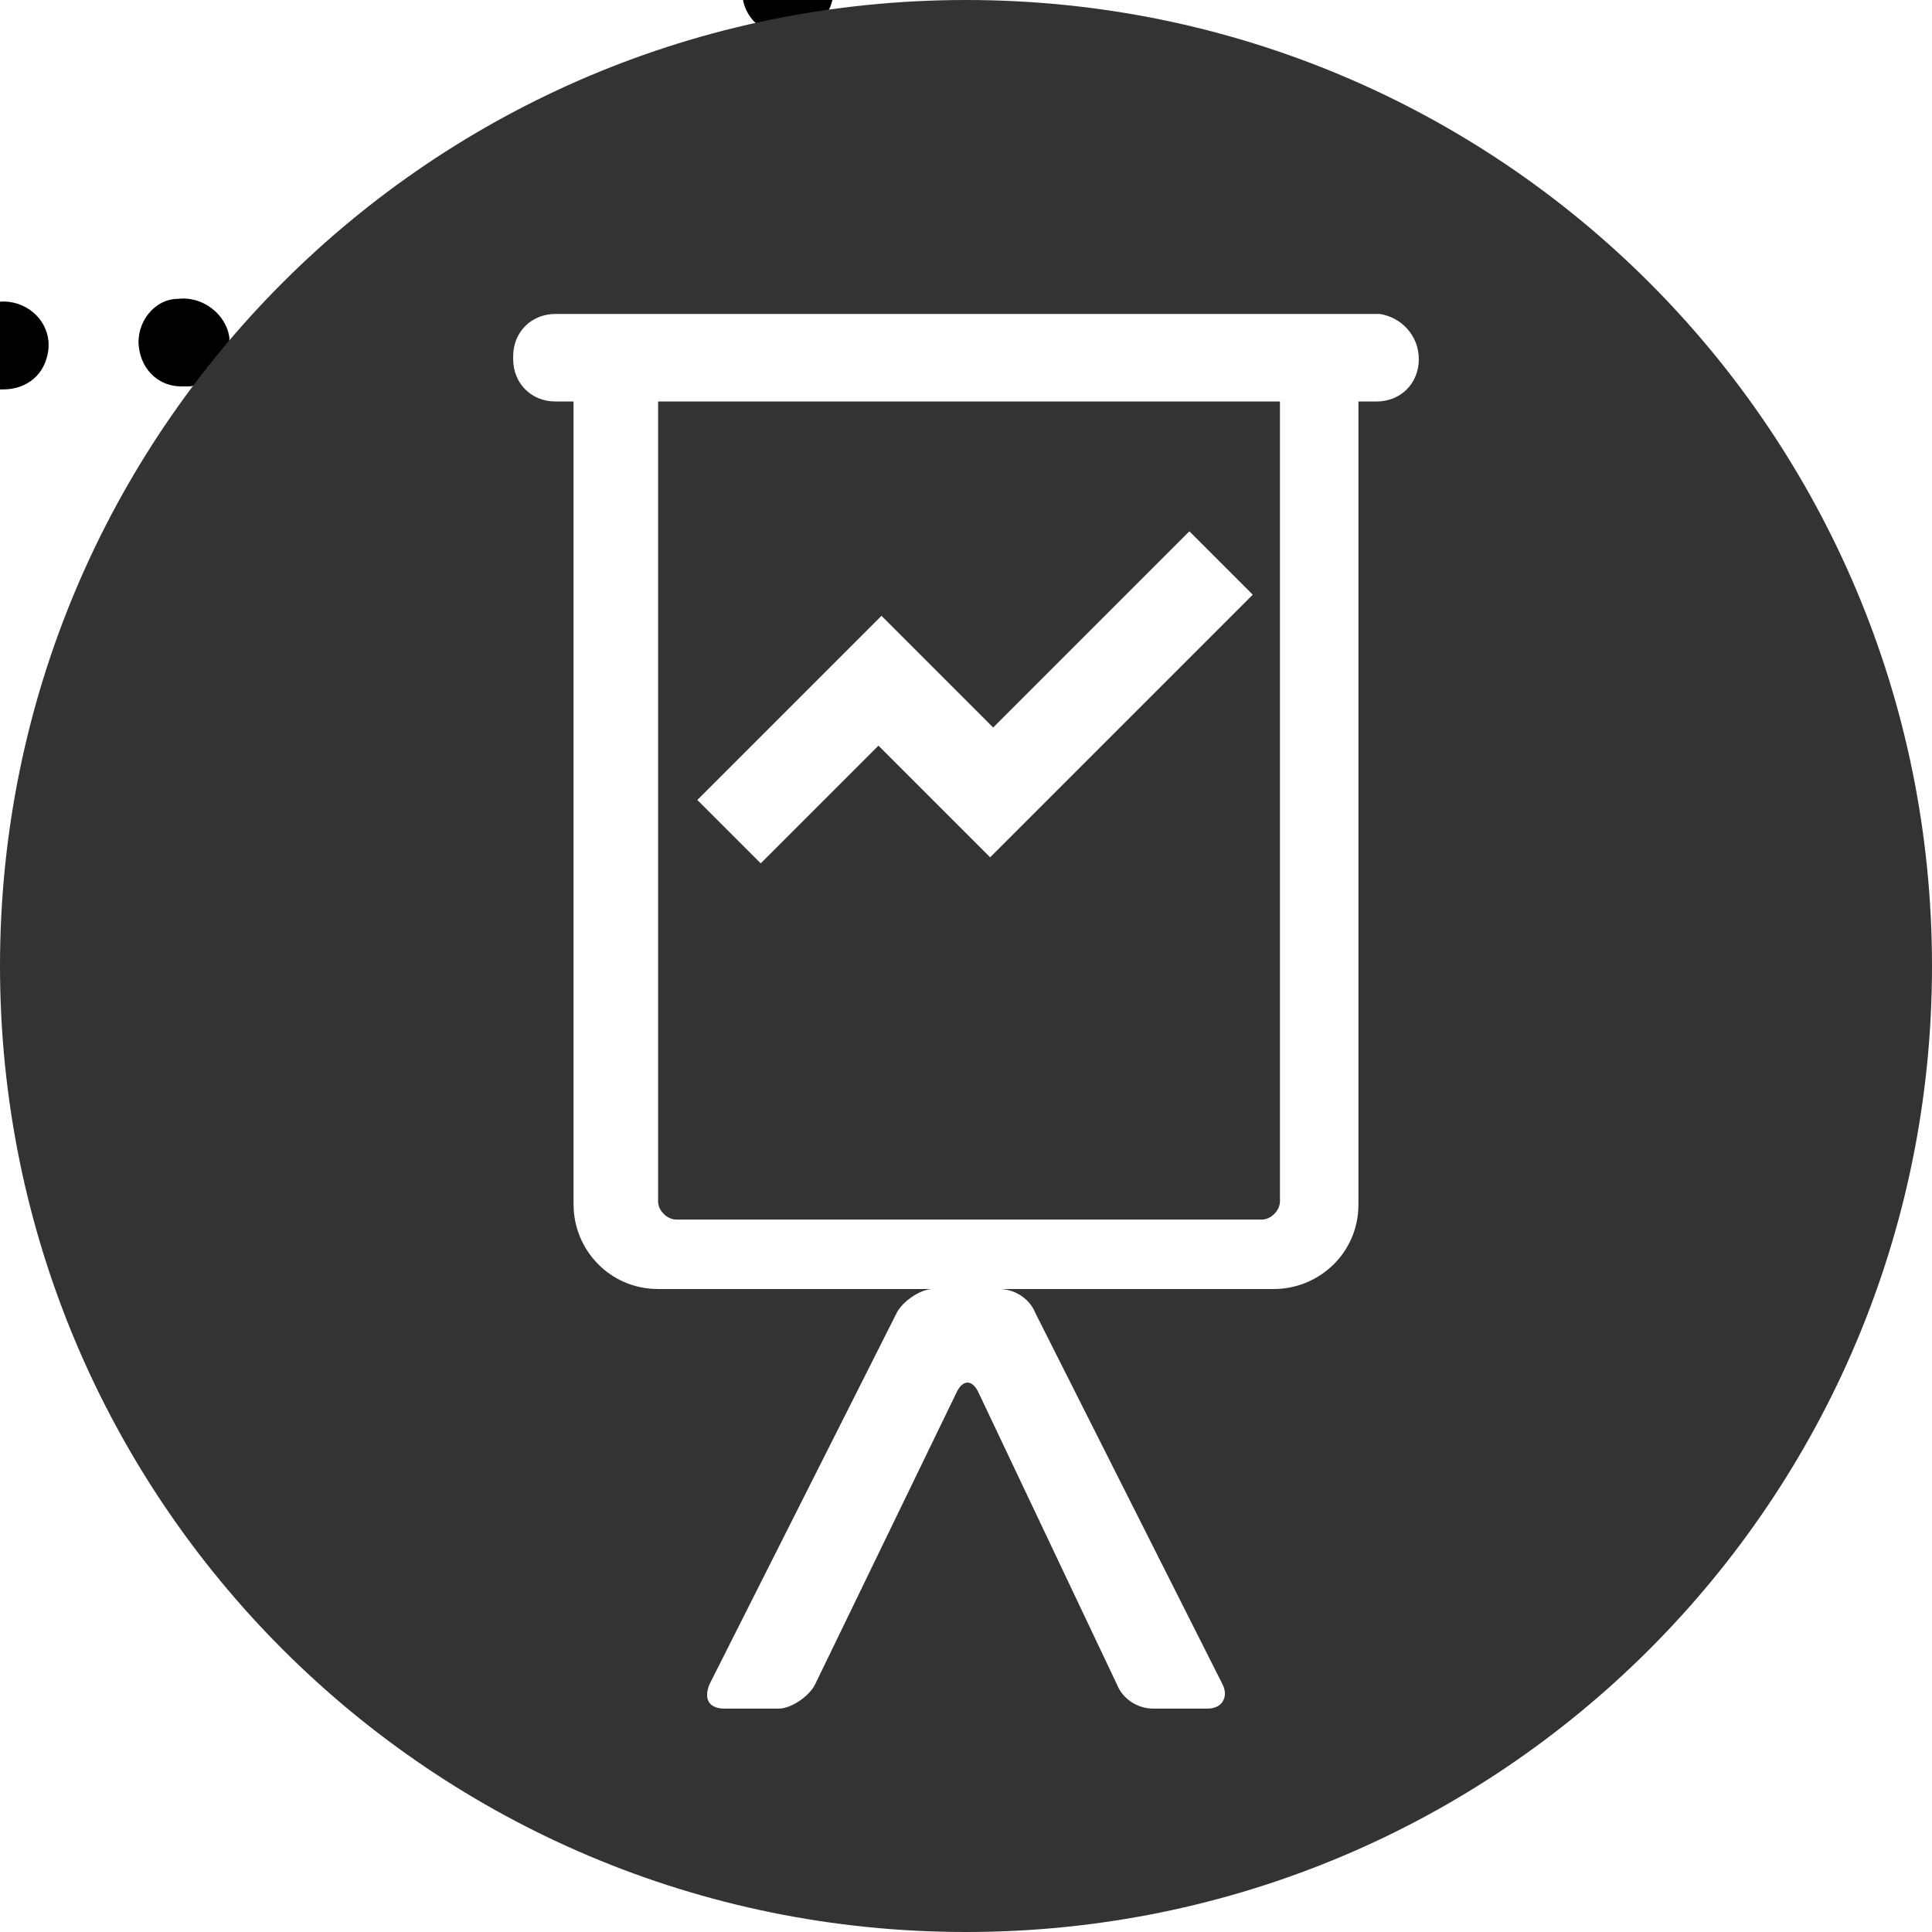
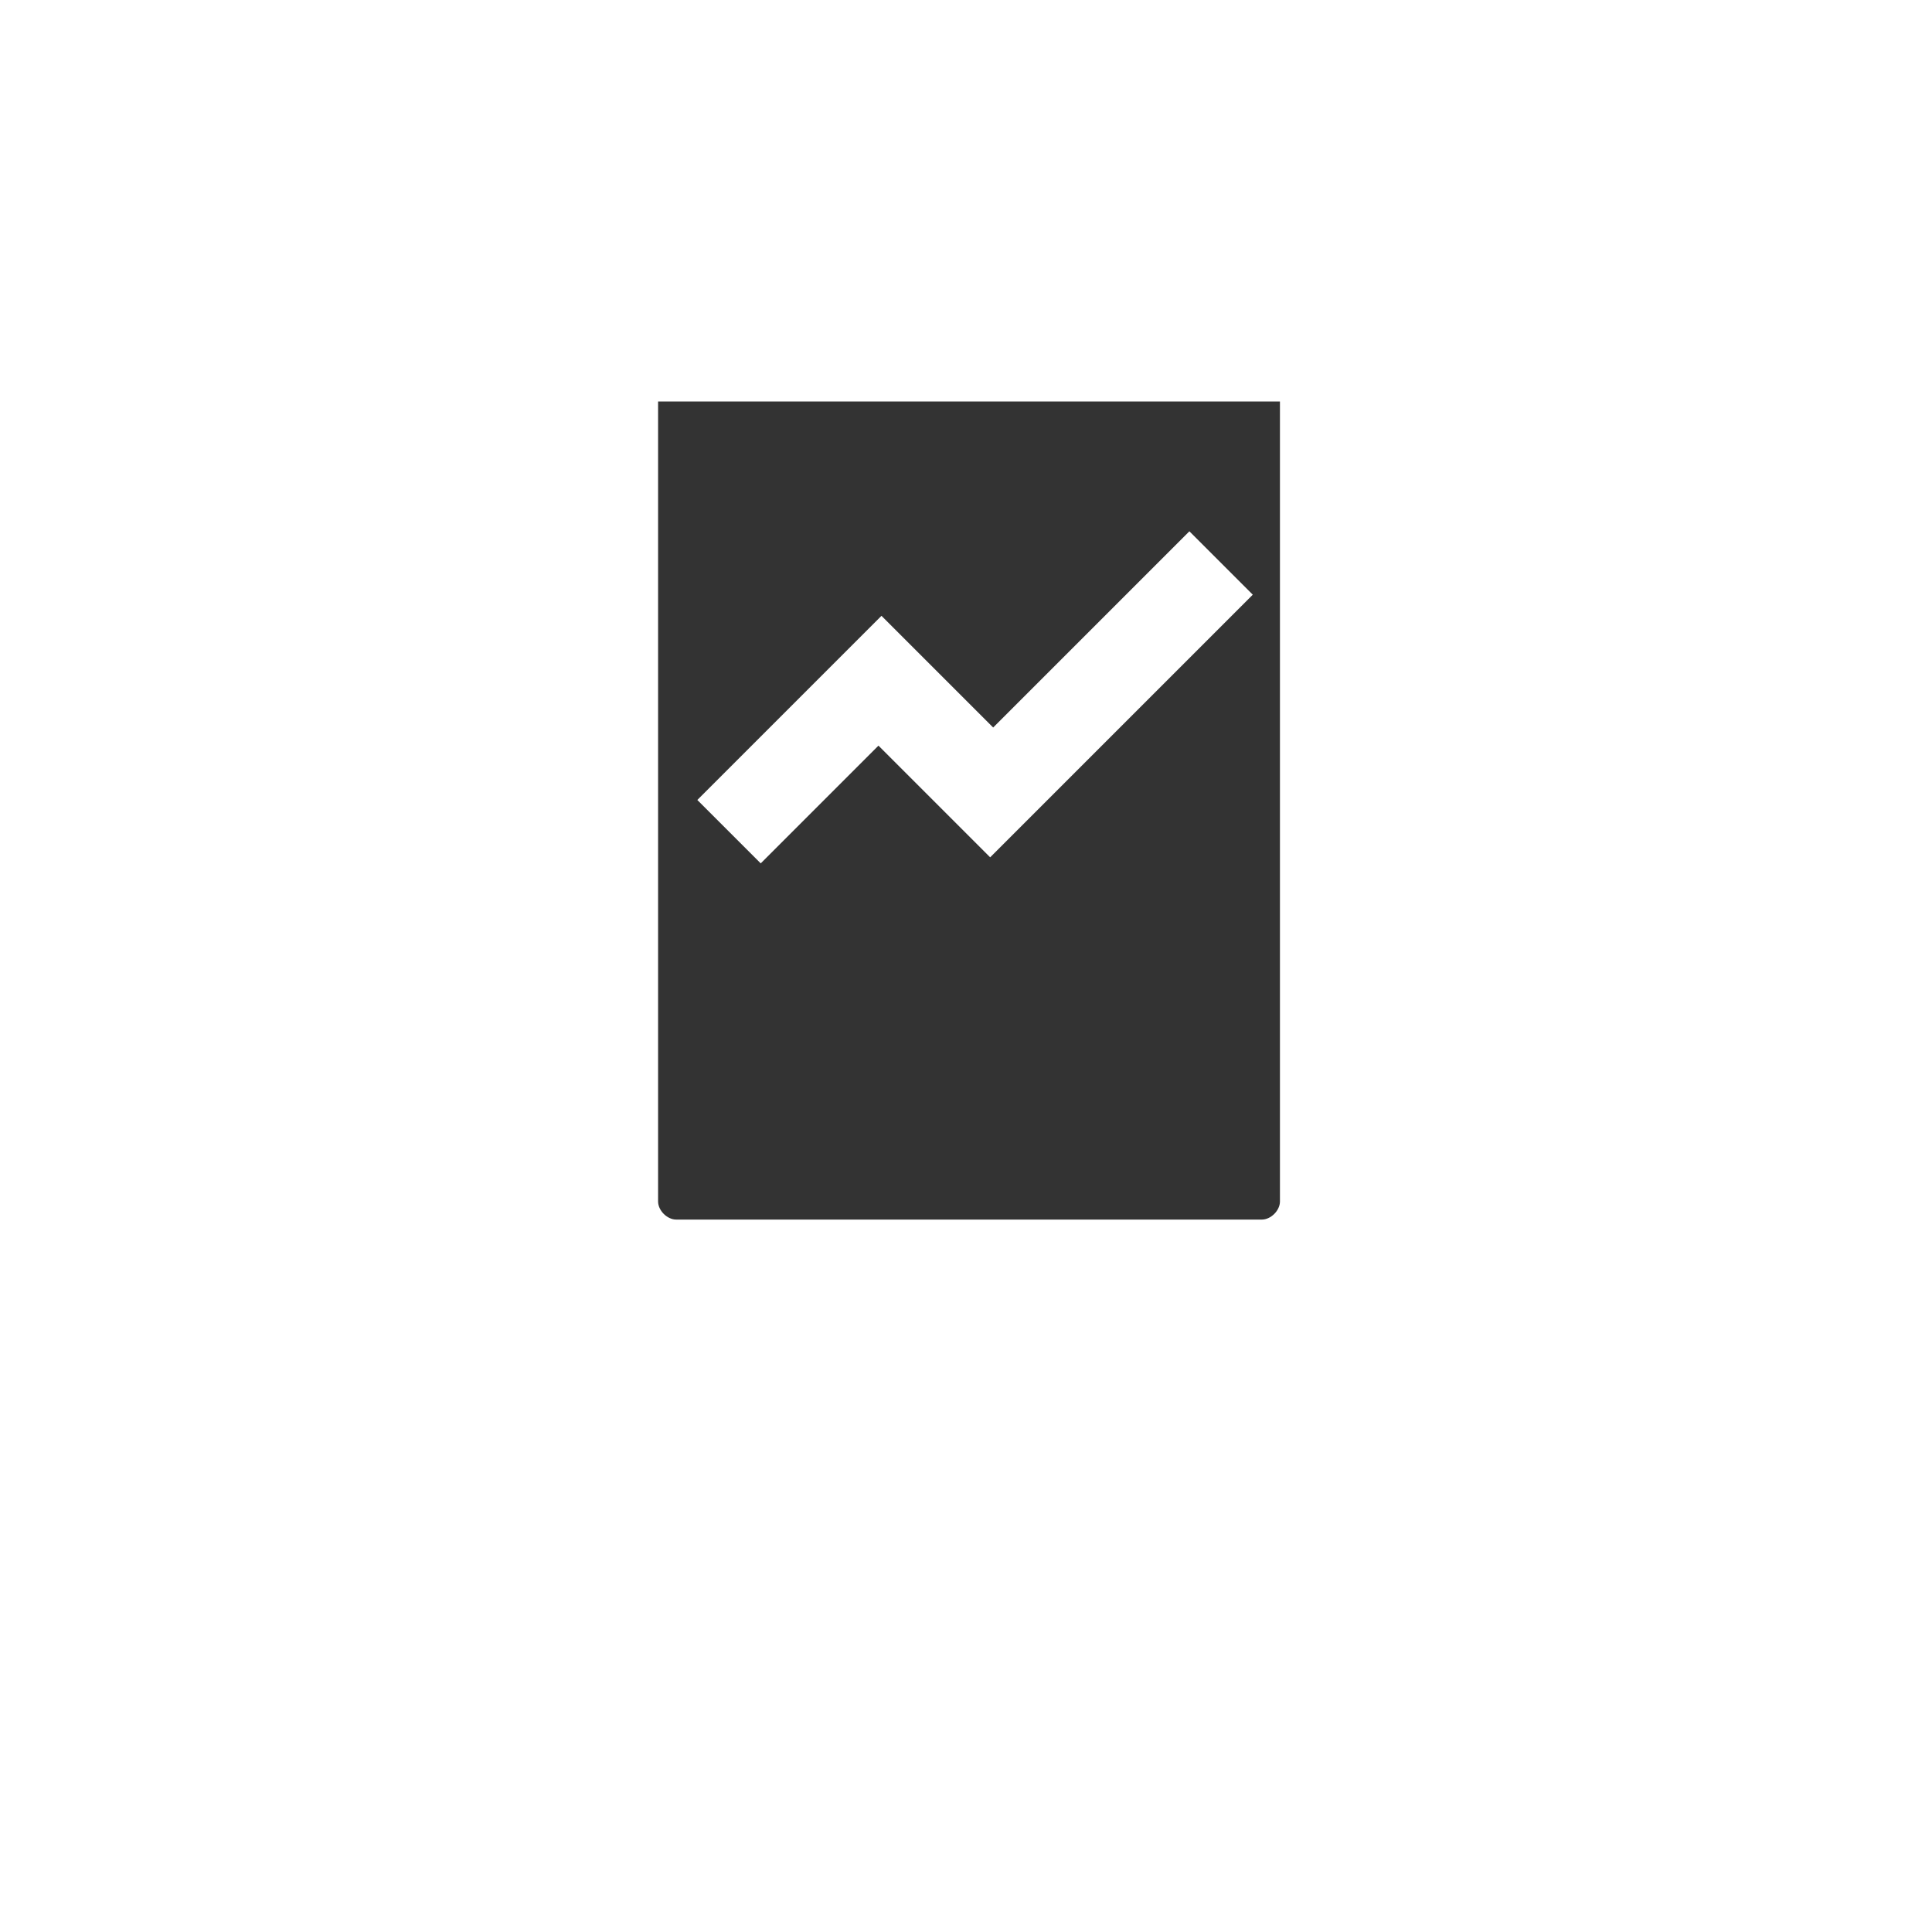
<svg xmlns="http://www.w3.org/2000/svg" id="padex" style="enable-background:new 0 0 64 64" xml:space="preserve" height="64" viewBox="0 0 64 64" width="64" version="1.1" y="0px" x="0px">
  <style type="text/css">.picto-color{fill:#333333;}</style>
-   <path class="st16" d="m0 12.9c-0.8-0.1-1.4-0.8-1.3-1.6s0.8-1.4 1.6-1.3 1.4 0.8 1.3 1.6-0.7 1.3-1.5 1.3h-0.1zm4.6-1.4c-0.1-0.8 0.5-1.6 1.3-1.6 0.8-0.1 1.6 0.5 1.7 1.3 0 0.8-0.6 1.6-1.4 1.6h-0.2c-0.7 0-1.3-0.5-1.4-1.3zm-10.8 0.1c-0.8-0.2-1.2-1.1-1-1.9s1.1-1.2 1.9-1 1.2 1.1 1 1.9c-0.2 0.6-0.8 1-1.4 1-0.2 0.1-0.3 0-0.5 0zm16.7-1c-0.3-0.8 0.2-1.6 1-1.9 0.8-0.2 1.6 0.2 1.9 1 0.2 0.8-0.2 1.6-1 1.9-0.2 0.1-0.3 0.1-0.5 0.1-0.6-0.1-1.2-0.5-1.4-1.1zm-22.4-1.6c-0.7-0.4-1-1.3-0.6-2s1.3-1 2-0.6 1 1.3 0.6 2c-0.3 0.5-0.8 0.8-1.3 0.8-0.2 0-0.5 0-0.7-0.2zm27.9-0.6c-0.4-0.7-0.2-1.6 0.5-2s1.6-0.2 2 0.5c0.5 0.7 0.3 1.6-0.4 2.1-0.2 0.1-0.5 0.2-0.8 0.2-0.5 0-1-0.3-1.3-0.8zm-33-3c-0.6-0.6-0.7-1.5-0.1-2.1 0.5-0.6 1.5-0.7 2.1-0.1s0.7 1.5 0.1 2.1c-0.3 0.3-0.7 0.5-1.1 0.5s-0.7-0.2-1-0.4zm38-0.3c-0.6-0.6-0.5-1.6 0.1-2.1 0.6-0.6 1.6-0.5 2.1 0.1s0.5 1.6-0.1 2.1c-0.3 0.3-0.6 0.4-1 0.4s-0.8-0.1-1.1-0.5zm-42.2-4.4c-0.5-0.7-0.4-1.6 0.3-2.1s1.6-0.3 2.1 0.3c0.5 0.7 0.4 1.6-0.3 2.1-0.3 0.2-0.6 0.3-0.9 0.3-0.5 0-0.9-0.2-1.2-0.6zm46.4 0.2c-0.7-0.5-0.8-1.4-0.3-2.1s1.4-0.8 2.1-0.3 0.8 1.4 0.3 2.1c-0.3 0.4-0.7 0.6-1.2 0.6-0.3 0-0.6-0.1-0.9-0.3zm-49.6-5.6c-0.3-0.8 0-1.6 0.8-2 0.8-0.3 1.7 0 2 0.8s0 1.6-0.8 2c-0.2 0.1-0.4 0.1-0.6 0.1-0.6 0-1.1-0.3-1.4-0.9zm52.9 0.6c-0.8-0.3-1.1-1.2-0.8-2s1.2-1.1 2-0.8 1.1 1.2 0.8 2c-0.3 0.6-0.8 0.9-1.4 0.9-0.2 0-0.4 0-0.6-0.1zm-54.8-6.5c-0.2-0.8 0.3-1.6 1.2-1.8 0.8-0.2 1.6 0.3 1.8 1.1s-0.3 1.6-1.1 1.8h-0.3c-0.9 0-1.5-0.4-1.6-1.1zm56.9 0.9c-0.8-0.2-1.3-1-1.2-1.8 0.2-0.8 1-1.3 1.8-1.2 0.8 0.2 1.3 1 1.2 1.8-0.1 0.7-0.8 1.2-1.5 1.2-0.1 0.1-0.2 0.1-0.3 0zm-57.6-7.2v-0.1c0-0.8 0.7-1.5 1.5-1.5s1.5 0.7 1.5 1.5v0.1c0 0.8-0.7 1.5-1.5 1.5s-1.5-0.7-1.5-1.5zm57-0.2c0-0.8 0.7-1.5 1.5-1.5s1.5 0.7 1.5 1.5-0.7 1.5-1.5 1.5-1.5-0.6-1.5-1.5zm-55.2-4.4c-0.8-0.2-1.3-1-1.2-1.8 0.2-0.8 1-1.3 1.8-1.1s1.3 1 1.2 1.8c-0.1 0.7-0.8 1.2-1.5 1.2-0.1 0-0.2 0-0.3-0.1zm54.6-1.2c-0.2-0.8 0.3-1.6 1.1-1.8s1.6 0.3 1.8 1.1-0.3 1.6-1.1 1.8h-0.3c-0.7 0.1-1.3-0.4-1.5-1.1zm-53.1-4.5c-0.8-0.3-1.1-1.2-0.8-2s1.2-1.1 2-0.8 1.1 1.2 0.8 2c-0.2 0.6-0.8 0.9-1.4 0.9-0.2 0-0.4 0-0.6-0.1zm51.4-0.8c-0.3-0.8 0-1.6 0.8-2 0.8-0.3 1.6 0 2 0.8 0.3 0.8 0 1.6-0.8 2-0.2 0.1-0.4 0.1-0.6 0.1-0.6-0.1-1.2-0.4-1.4-0.9zm-48.7-4.5c-0.7-0.5-0.8-1.4-0.3-2.1s1.4-0.8 2.1-0.3 0.8 1.4 0.3 2.1c-0.3 0.4-0.8 0.6-1.2 0.6-0.3 0-0.6-0.2-0.9-0.3zm45.8-0.4c-0.5-0.7-0.3-1.6 0.3-2.1 0.7-0.5 1.6-0.3 2.1 0.3 0.5 0.7 0.3 1.6-0.3 2.1-0.3 0.2-0.6 0.3-0.9 0.3-0.4 0-0.9-0.2-1.2-0.6zm-42-4.3c-0.6-0.6-0.5-1.6 0.1-2.1 0.6-0.6 1.6-0.5 2.1 0.1 0.6 0.6 0.5 1.6-0.1 2.1-0.3 0.3-0.6 0.4-1 0.4s-0.8-0.2-1.1-0.5zm38.2 0.1c-0.6-0.6-0.7-1.5-0.1-2.1s1.5-0.7 2.1-0.1c0.6 0.5 0.7 1.5 0.1 2.1-0.3 0.3-0.7 0.5-1.1 0.5-0.3 0-0.7-0.2-1-0.4zm-33.6-3.8c-0.4-0.7-0.2-1.6 0.5-2.1 0.7-0.4 1.6-0.2 2.1 0.6 0.4 0.7 0.2 1.6-0.5 2-0.2 0.1-0.5 0.2-0.8 0.2-0.5 0-1-0.3-1.3-0.7zm29.1 0.5c-0.7-0.4-1-1.3-0.6-2.1 0.4-0.7 1.3-1 2.1-0.5 0.7 0.4 1 1.3 0.5 2-0.3 0.5-0.8 0.8-1.3 0.8-0.2 0-0.5-0.1-0.7-0.2zm-23.8-3.3c-0.3-0.8 0.2-1.6 1-1.9 0.8-0.2 1.6 0.2 1.9 1s-0.2 1.6-1 1.9c-0.2 0-0.3 0.1-0.5 0.1-0.6 0-1.2-0.4-1.4-1.1zm18.6 1c-0.8-0.3-1.2-1.1-1-1.9 0.3-0.8 1.1-1.2 1.9-1s1.2 1.1 1 1.9c-0.2 0.6-0.8 1-1.4 1-0.2 0.1-0.3 0-0.5 0zm-12.8-2.5c-0.1-0.8 0.5-1.6 1.3-1.7s1.6 0.5 1.7 1.3c0.1 0.9-0.5 1.6-1.4 1.7h-0.2c-0.7 0-1.3-0.5-1.4-1.3zm7.3 1.3c-0.8-0.1-1.4-0.8-1.3-1.6s0.8-1.4 1.6-1.3 1.4 0.8 1.3 1.7c-0.1 0.8-0.7 1.3-1.5 1.3 0-0.1-0.1-0.1-0.1-0.1z" />
  <path class="picto-color" d="m21.8 39.8c0 0.3 0.3 0.6 0.6 0.6h19.4c0.3 0 0.6-0.3 0.6-0.6v-26.5h-20.6v26.5zm7.4-19.4l3.7 3.7 6.5-6.5 2.1 2.1-8.7 8.7-3.7-3.7-3.9 3.9-2.1-2.1 6.1-6.1z" />
-   <path class="picto-color" d="m32 0c-17.7 0-32 14.3-32 32s14.3 32 32 32 32-14.3 32-32-14.3-32-32-32zm15 11.9c0 0.8-0.6 1.4-1.4 1.4h-0.6v26.6c0 1.6-1.3 2.8-2.8 2.8h-9.1c0.5 0 1 0.3 1.2 0.8l6.2 12.3c0.2 0.4 0 0.8-0.5 0.8h-1.8c-0.5 0-1-0.3-1.2-0.8l-4.6-9.7c-0.2-0.4-0.5-0.4-0.7 0l-4.7 9.7c-0.2 0.4-0.8 0.8-1.2 0.8h-1.8c-0.5 0-0.7-0.3-0.5-0.8l6.2-12.3c0.2-0.4 0.8-0.8 1.2-0.8h-9.1c-1.6 0-2.8-1.3-2.8-2.8v-26.6h-0.6c-0.8 0-1.4-0.6-1.4-1.4v-0.1c0-0.8 0.6-1.4 1.4-1.4h27.3c0.7 0.1 1.3 0.7 1.3 1.5z" />
</svg>